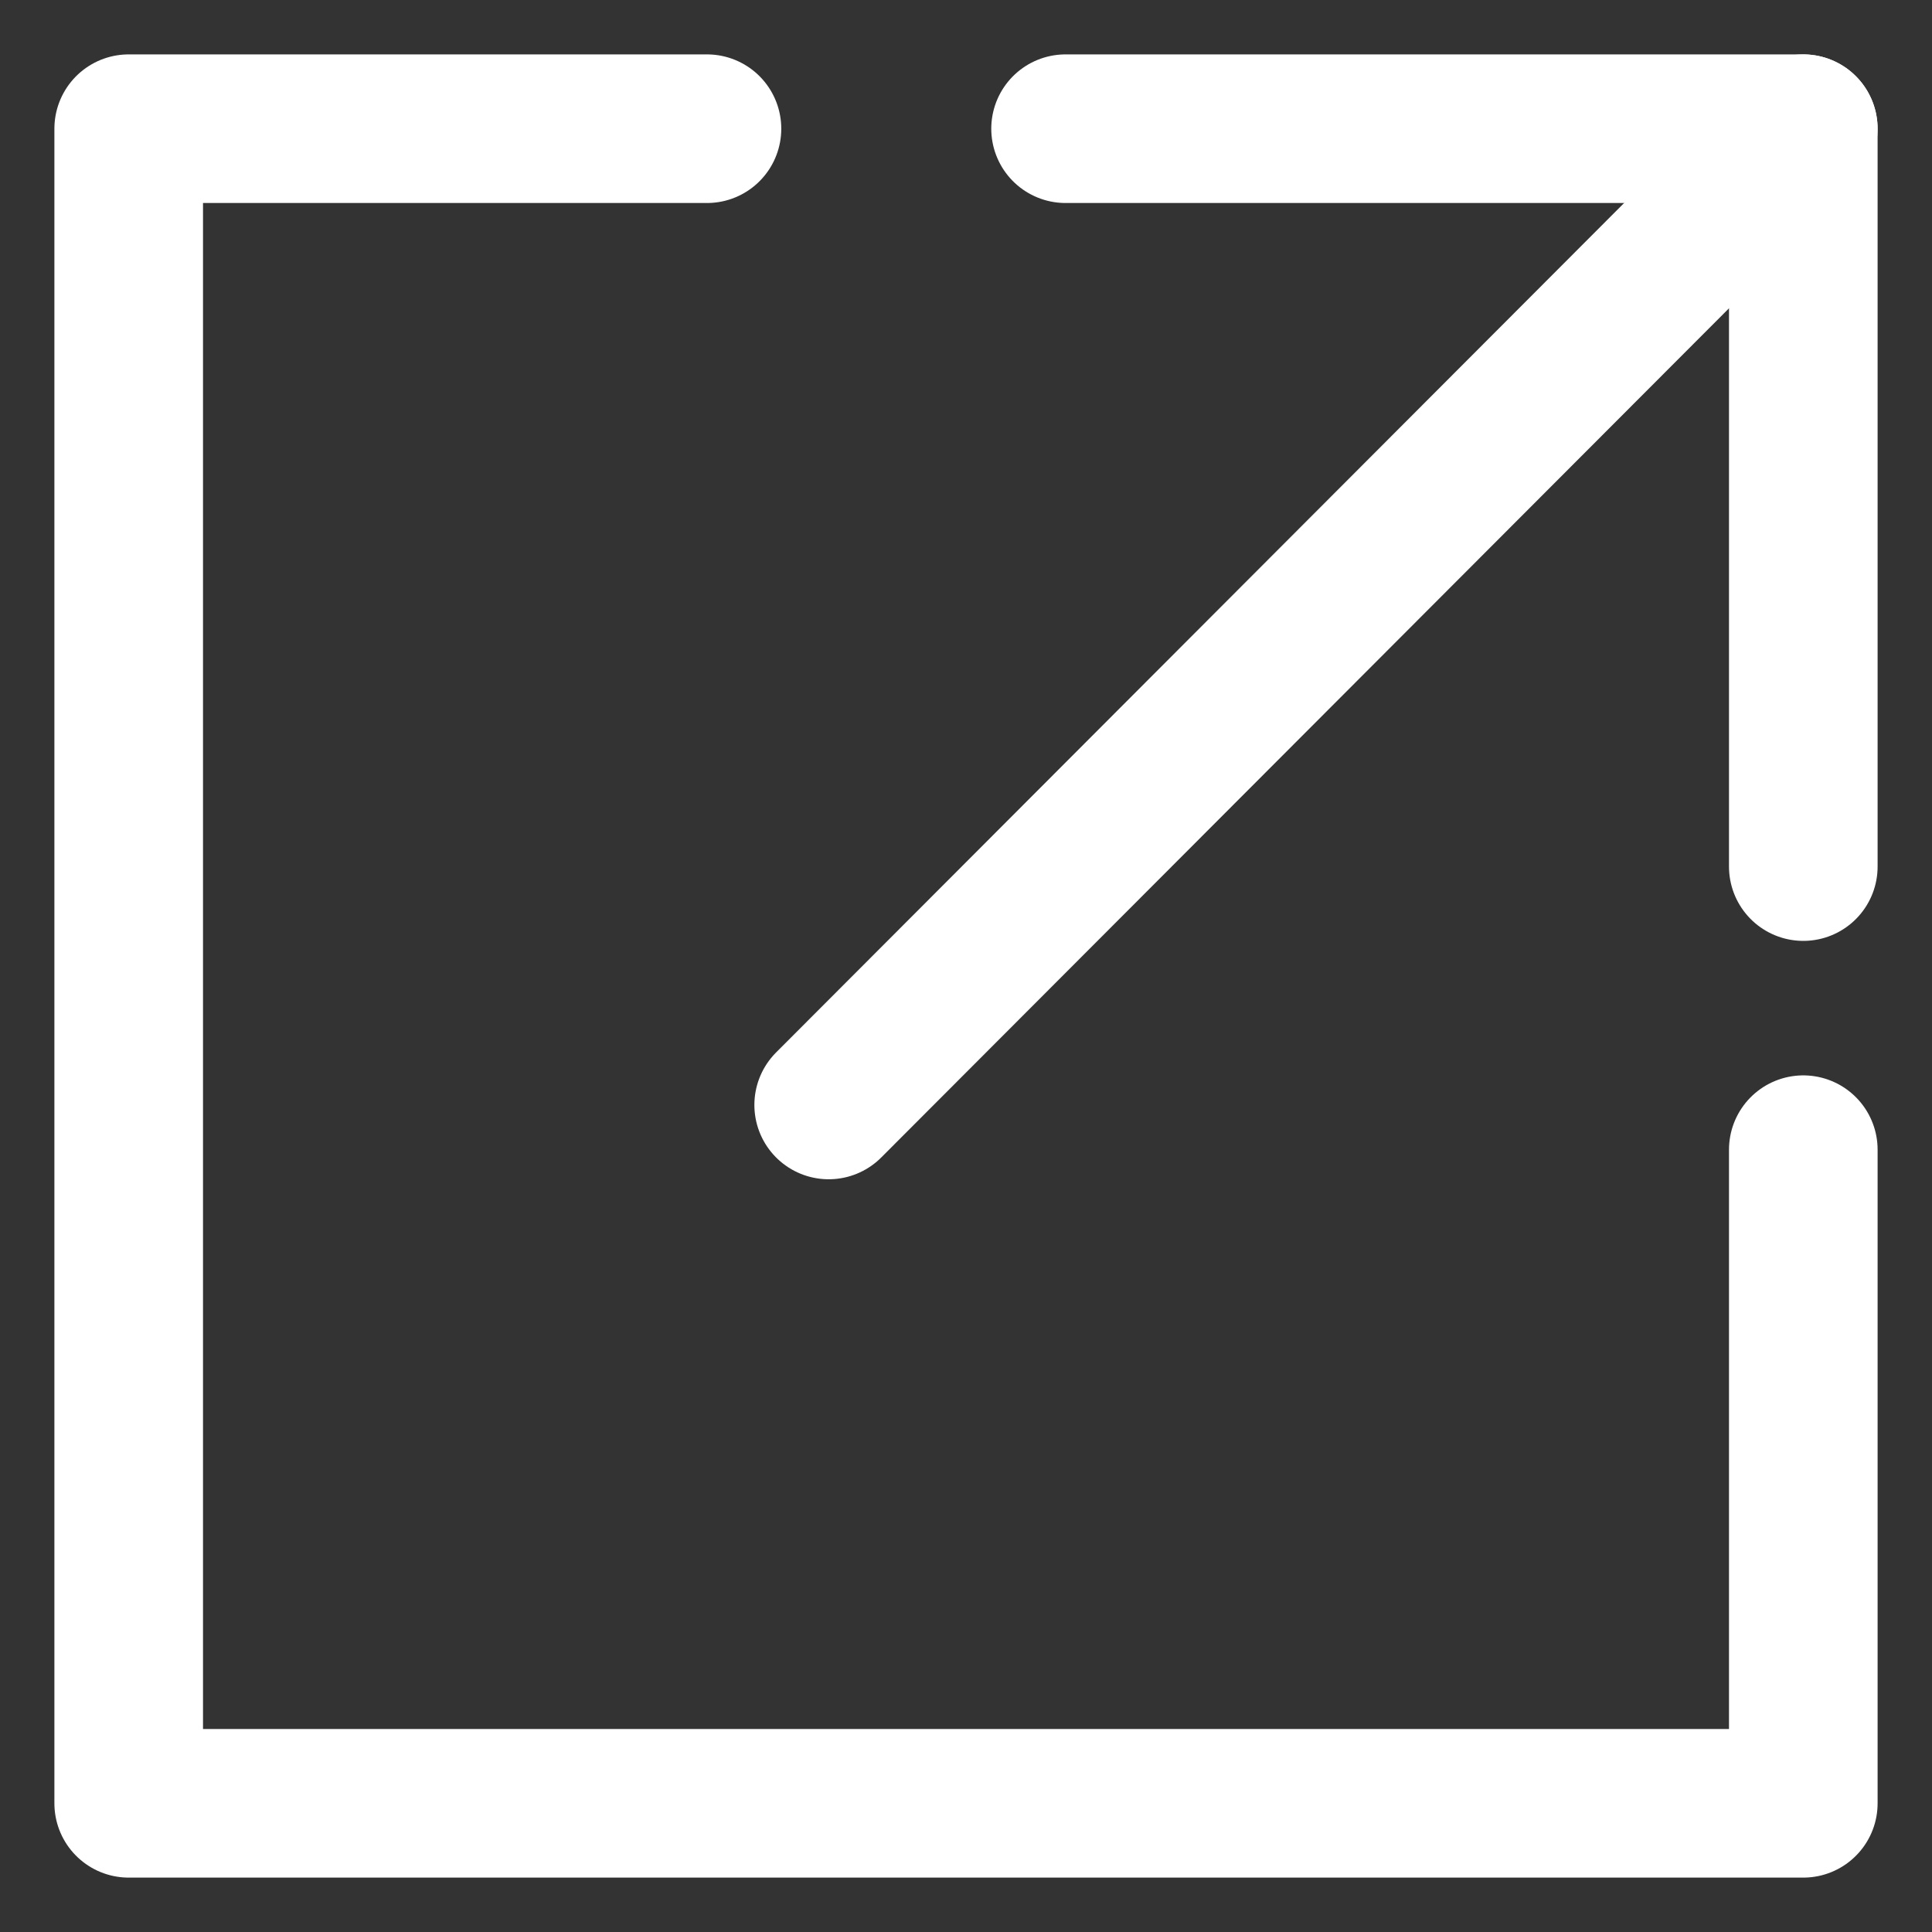
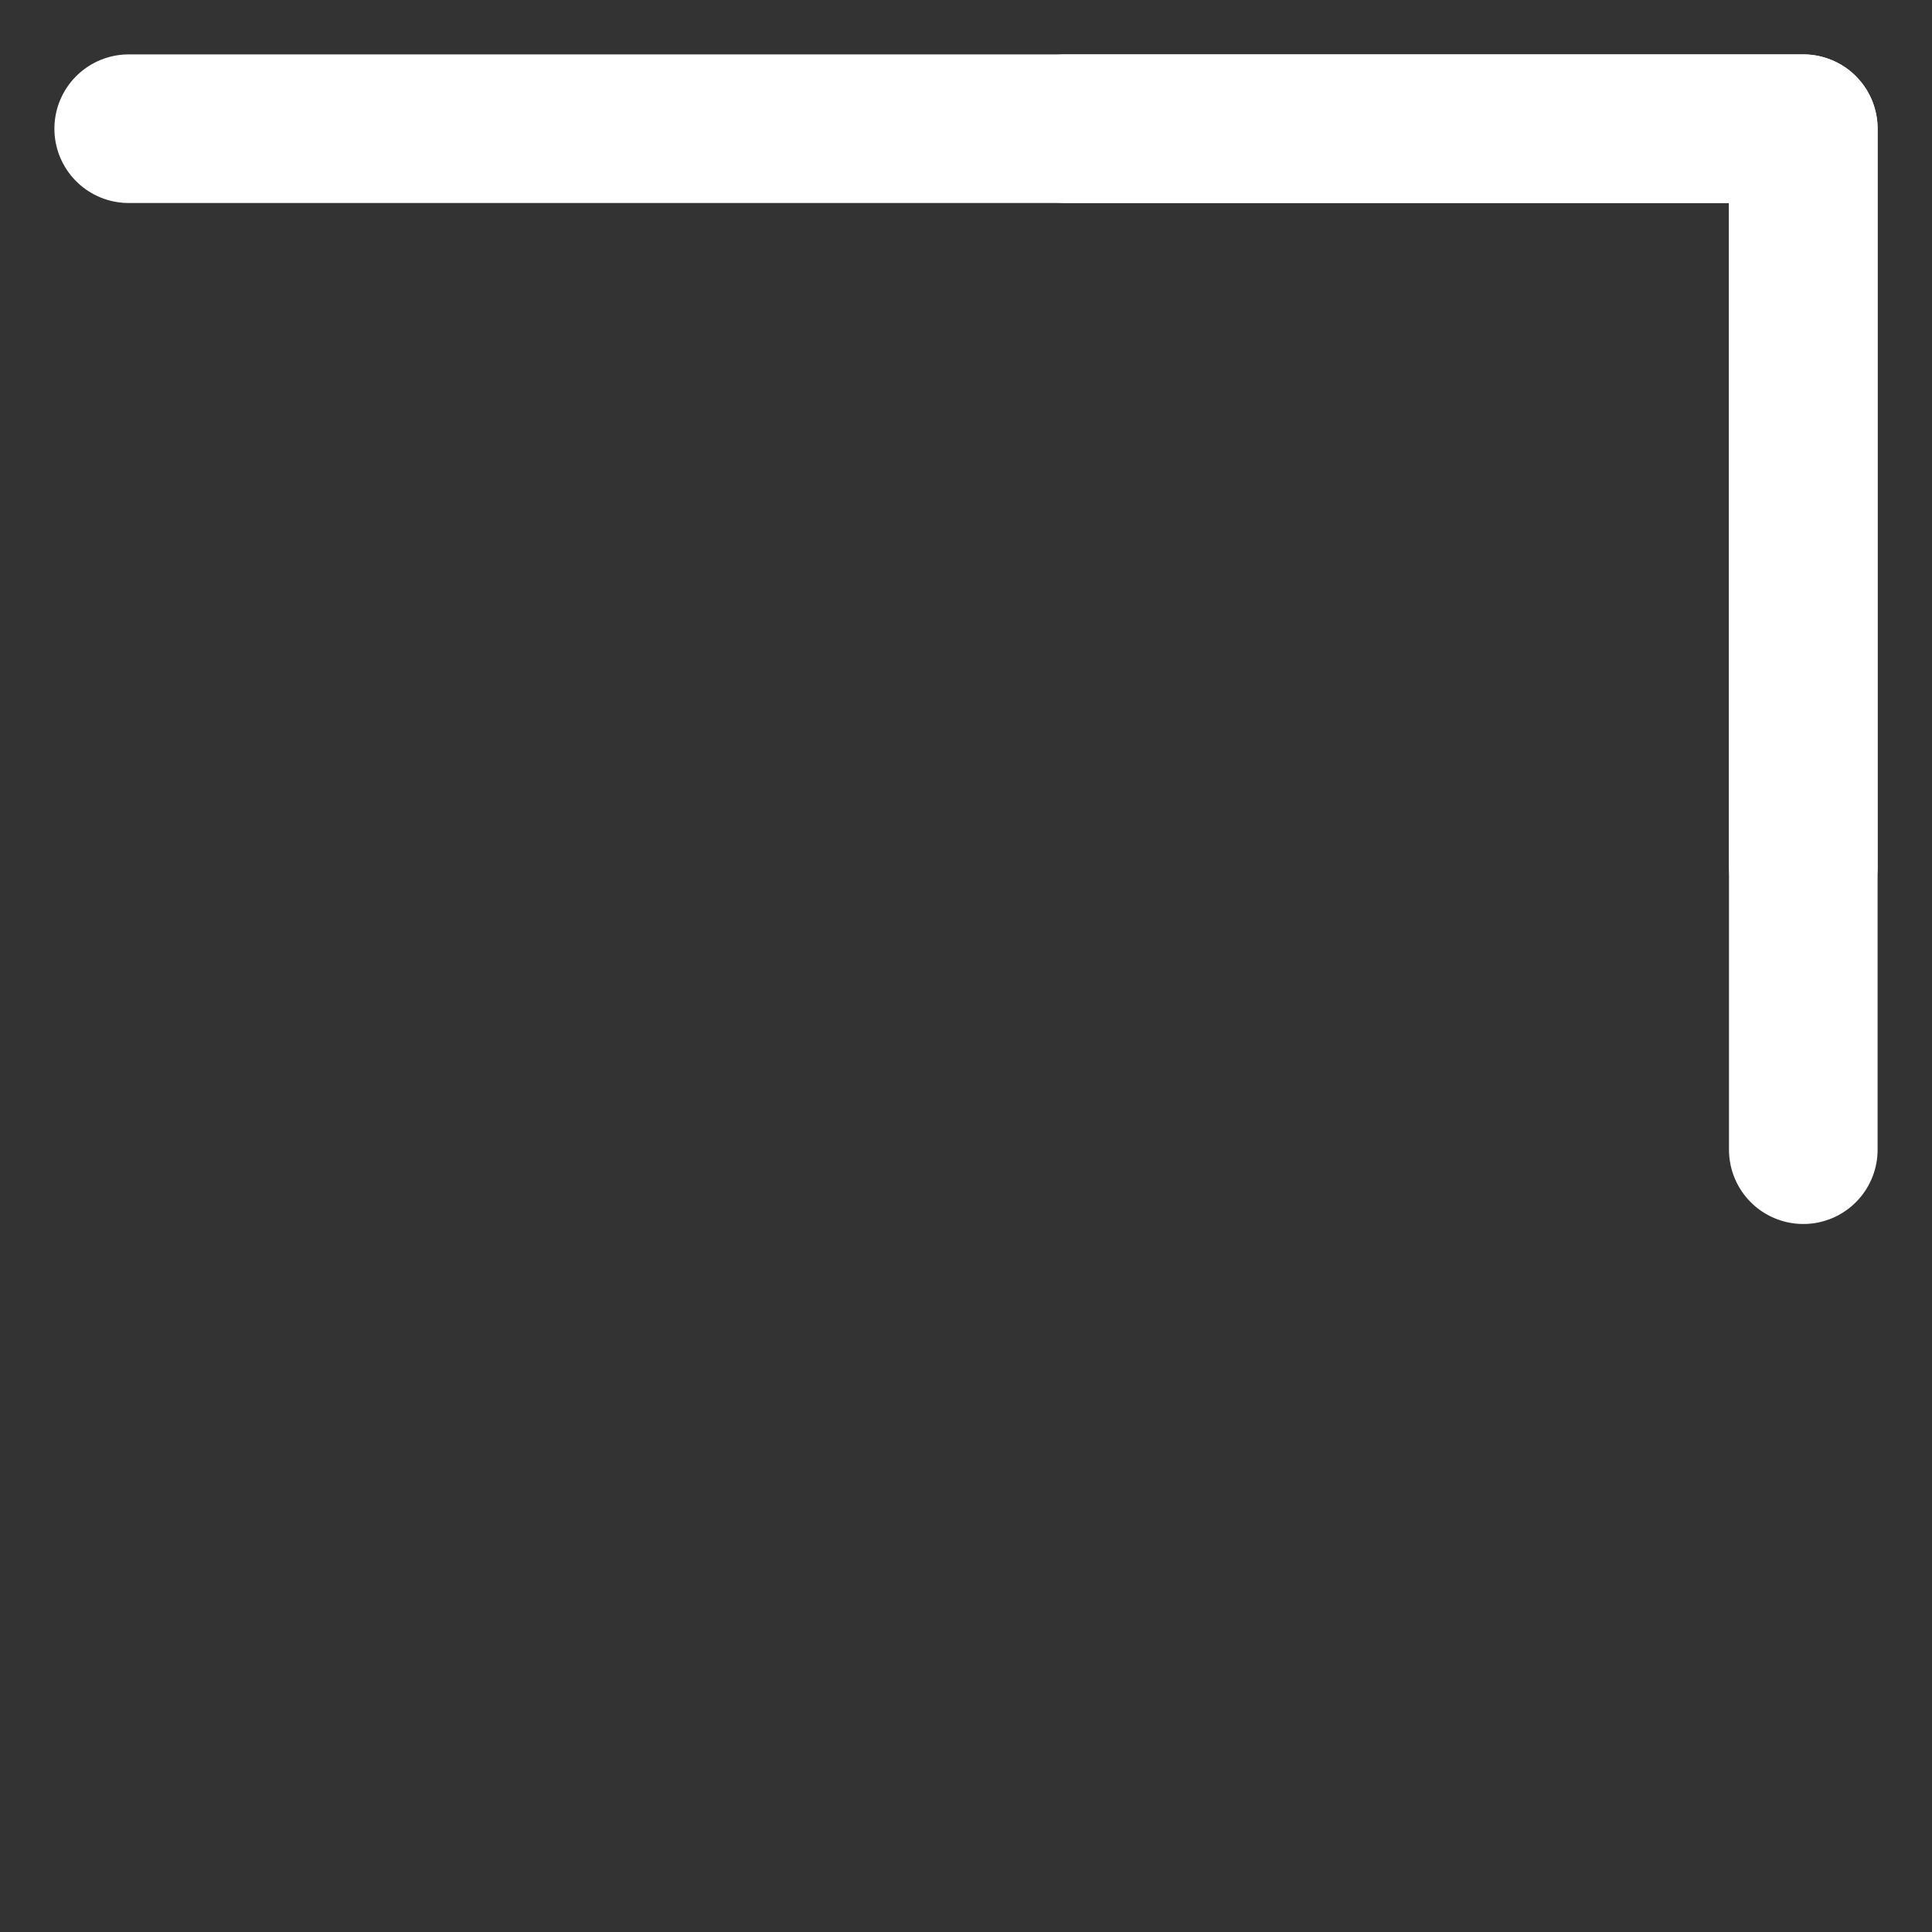
<svg xmlns="http://www.w3.org/2000/svg" width="13" height="13" viewBox="0 0 13 13" fill="none">
  <rect x="0" y="0" width="13" height="13" fill="#333333" stroke="none" />
  <g clip-path="url(#clip0_1720_8022)">
-     <path d="M4.757 0.866H0.866V12.134H12.134V7.736" stroke="white" stroke-linecap="round" stroke-linejoin="round" />
-     <path d="M5.576 7.435L12.134 0.866" stroke="white" stroke-miterlimit="10" stroke-linecap="round" />
+     <path d="M4.757 0.866H0.866H12.134V7.736" stroke="white" stroke-linecap="round" stroke-linejoin="round" />
    <path d="M12.134 5.831V0.866H7.17" stroke="white" stroke-linecap="round" stroke-linejoin="round" />
  </g>
  <defs>
    <clipPath id="clip0_1720_8022">
      <rect width="13" height="13" fill="white" />
    </clipPath>
  </defs>
</svg>